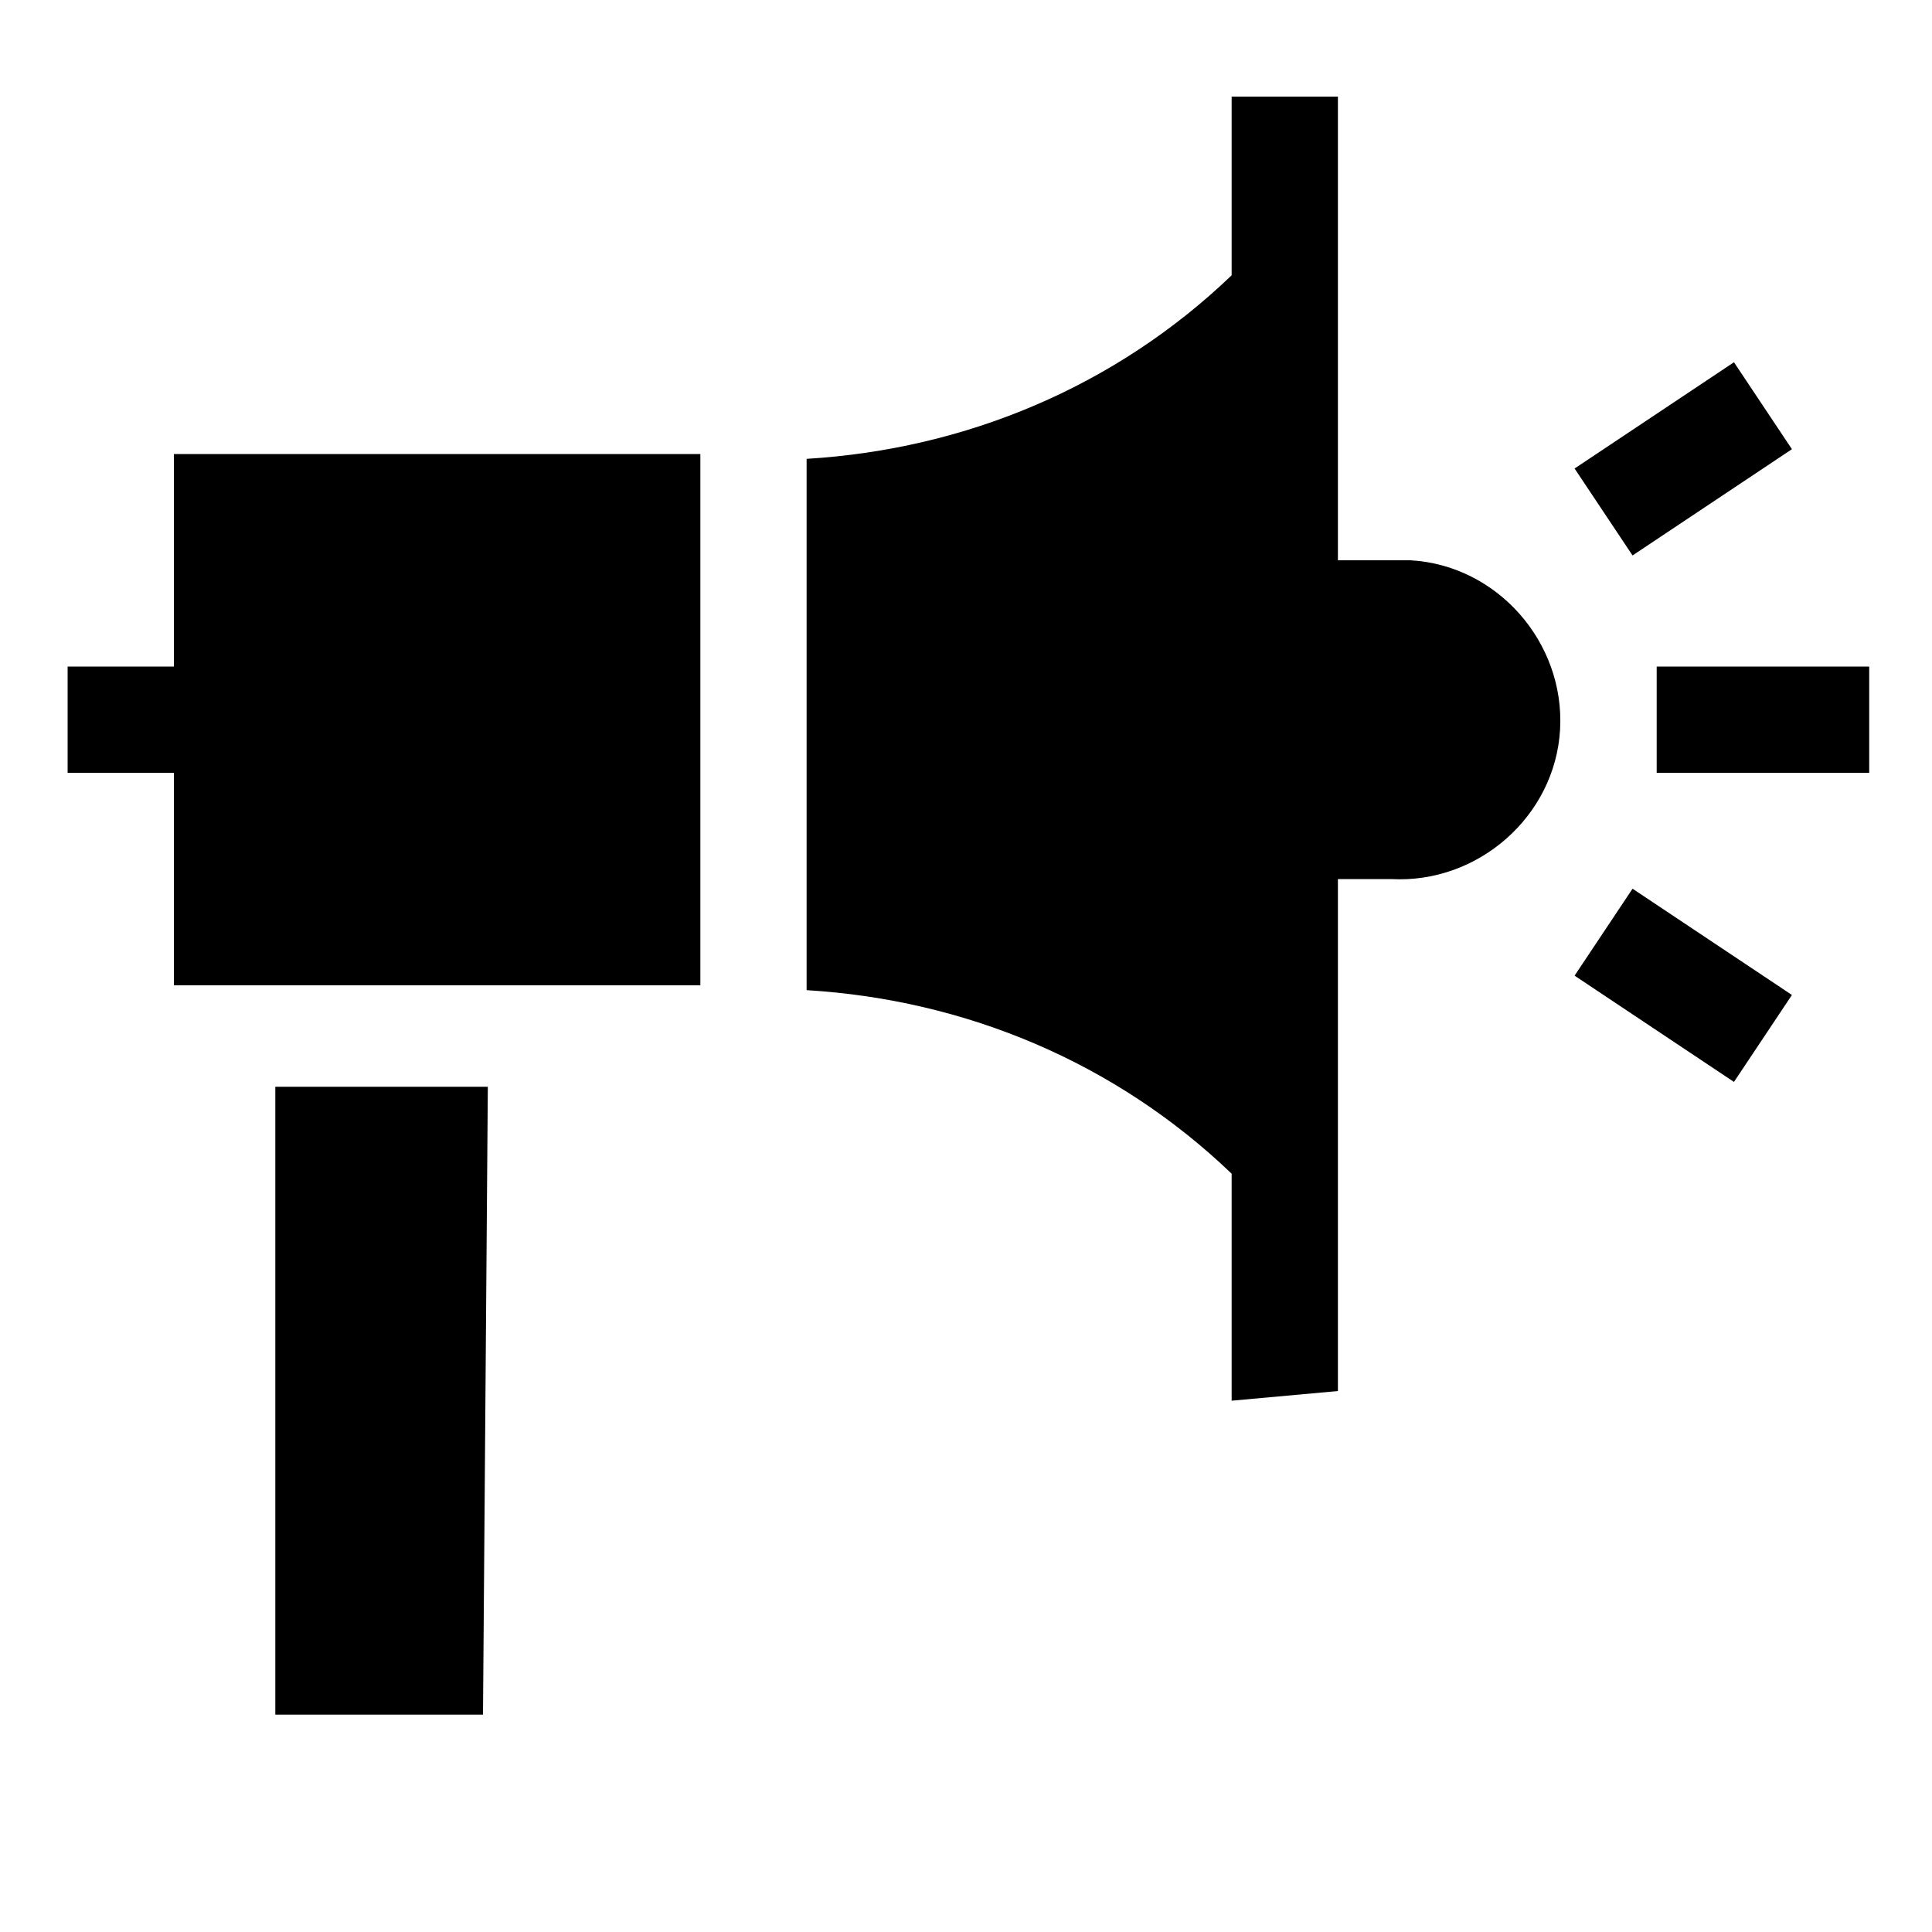
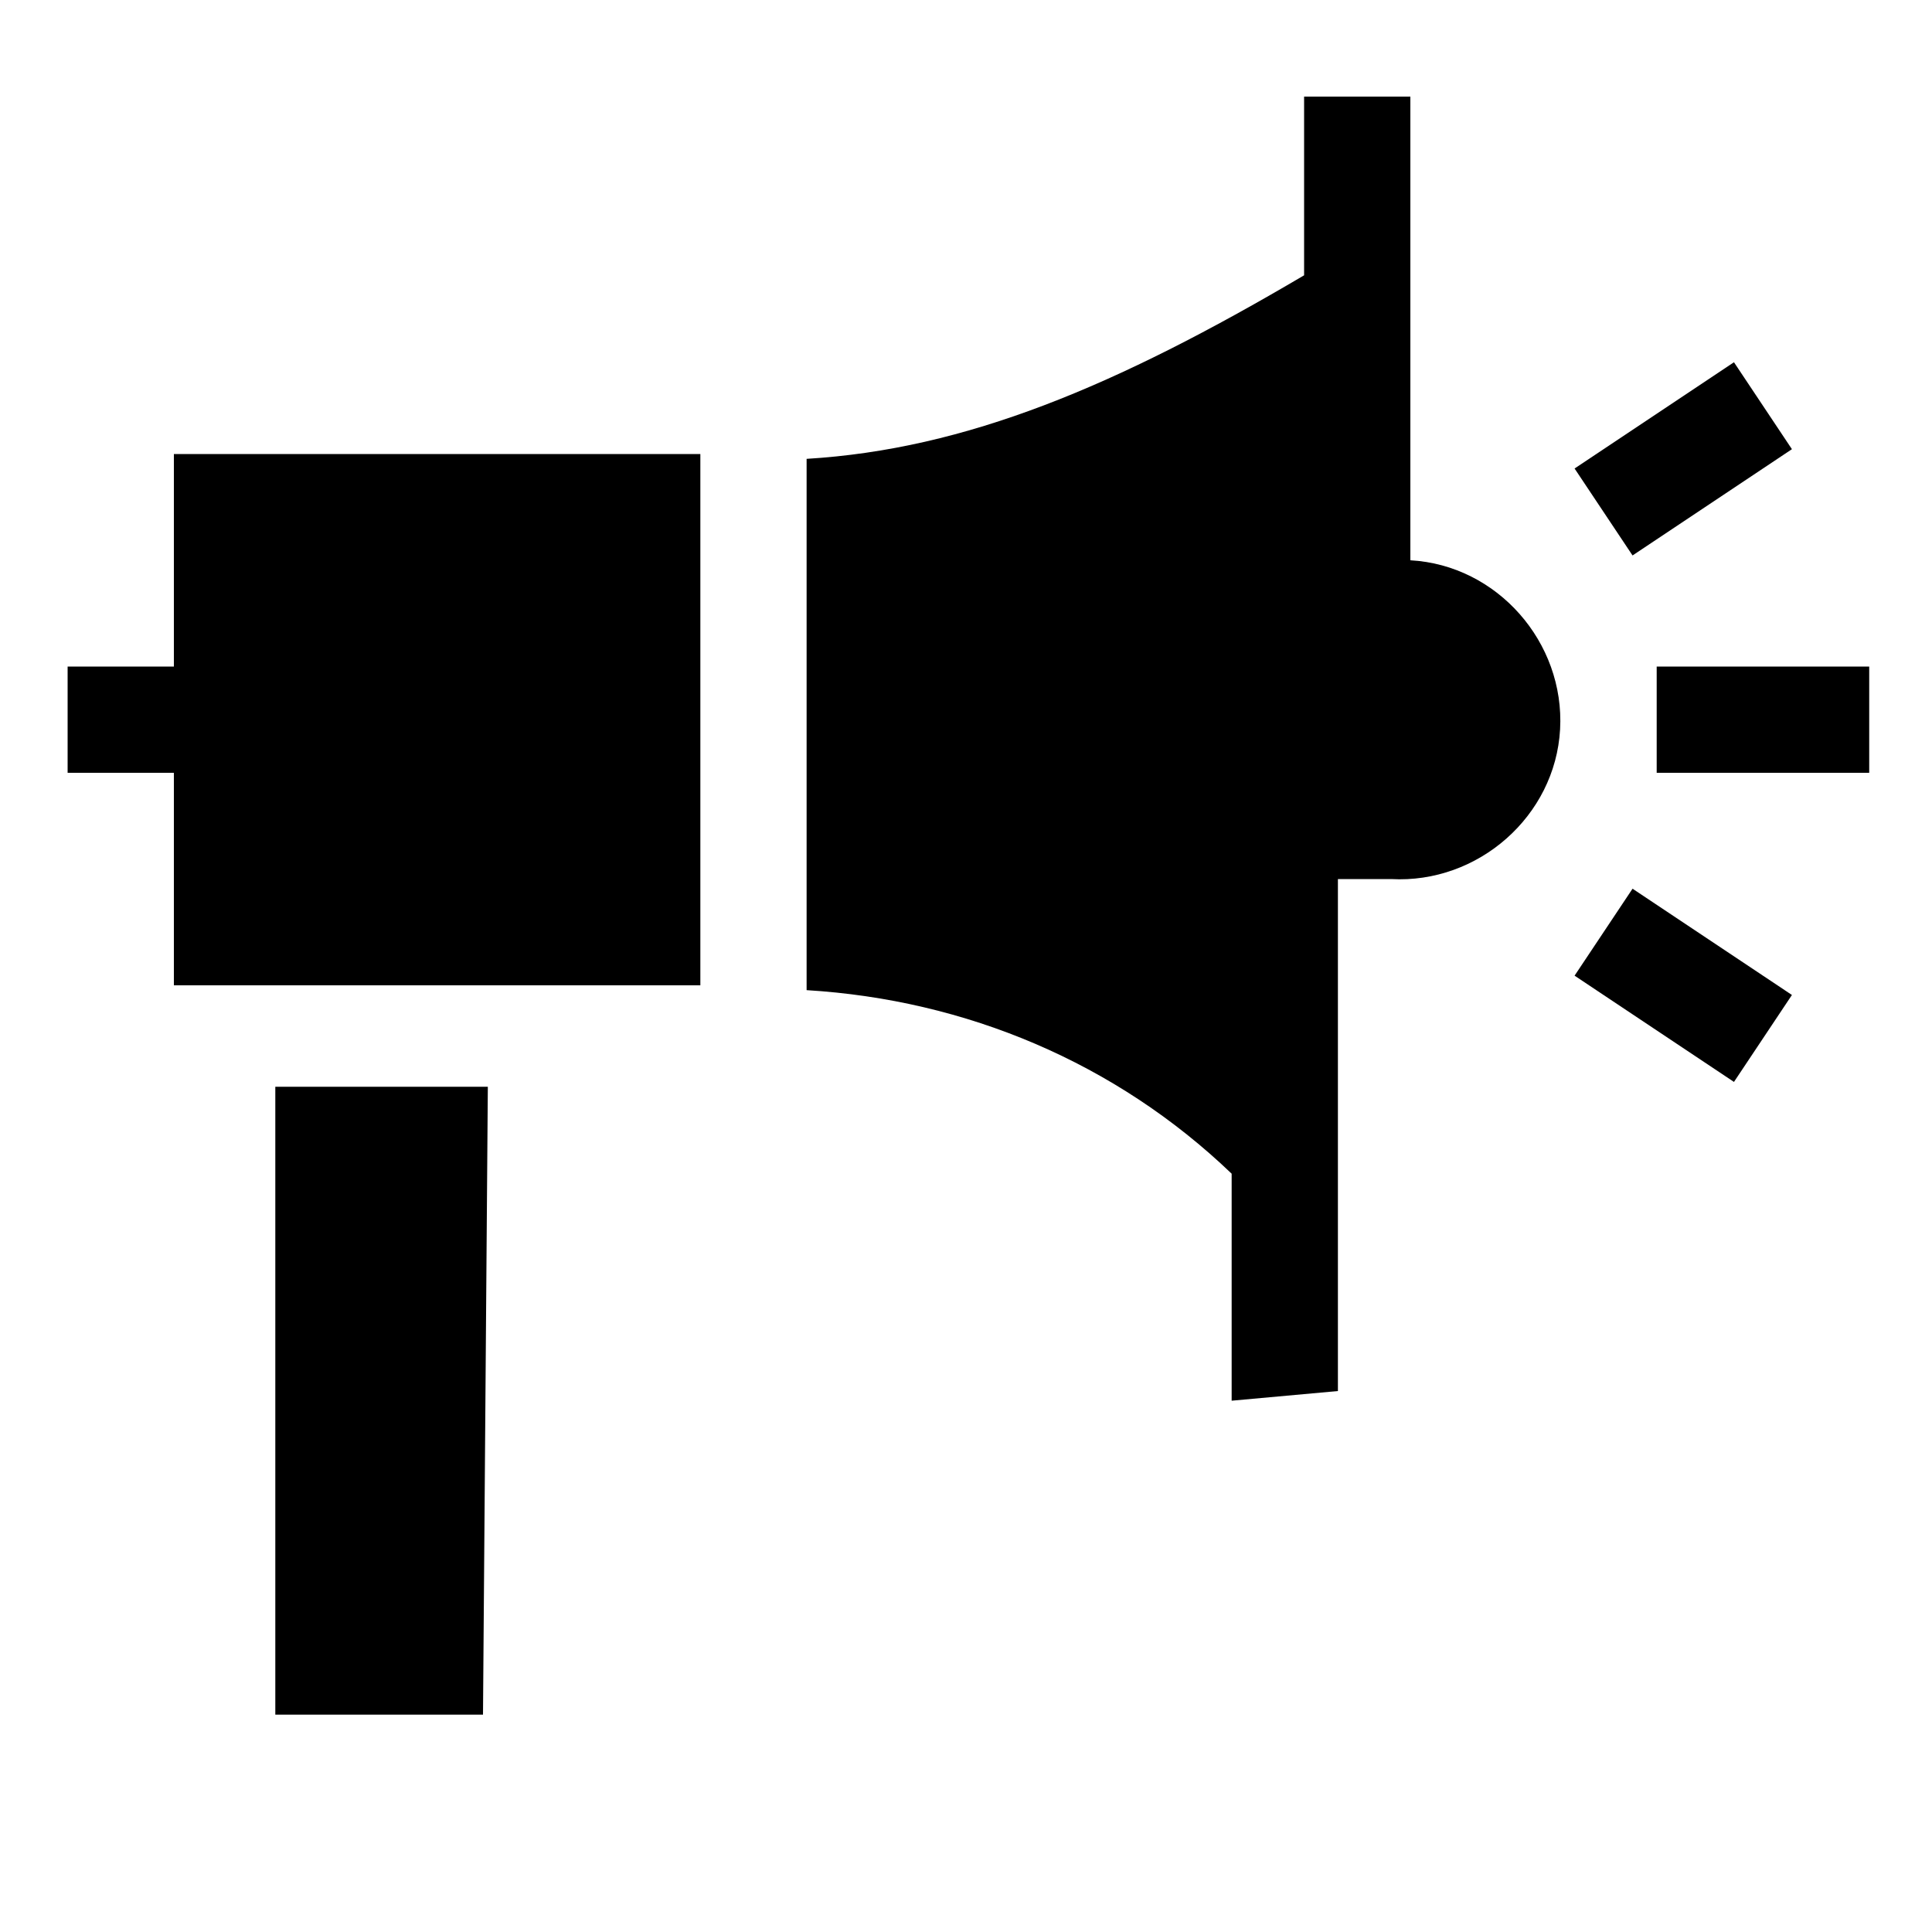
<svg xmlns="http://www.w3.org/2000/svg" version="1.1" id="Layer_2_1_" x="0px" y="0px" viewBox="0 0 40 40" style="enable-background:new 0 0 40 40;" xml:space="preserve">
-   <path d="M34.3,13.8h4.4V16h-4.4V13.8z M32.6,9.7l3.3-2.2l1.2,1.8l-3.3,2.2L32.6,9.7z M37.1,20.6l-1.2,1.8l-3.3-2.2l1.2-1.8  L37.1,20.6z M27.7,28.8V18.2h1.1c1.8,0.1,3.4-1.3,3.5-3.1s-1.3-3.4-3.1-3.5h-1.5V2h-2.2v3.7C23.1,8,20,9.3,16.7,9.5v11  c3.3,0.2,6.4,1.5,8.8,3.8V29L27.7,28.8z M5.7,22.5h4.4l-0.1,13H5.7V22.5z M3.6,20.4h10.9v-11H3.6v4.4H1.4V16h2.2V20.4z" />
+   <path d="M34.3,13.8h4.4V16h-4.4V13.8z M32.6,9.7l3.3-2.2l1.2,1.8l-3.3,2.2L32.6,9.7z M37.1,20.6l-1.2,1.8l-3.3-2.2l1.2-1.8  L37.1,20.6z M27.7,28.8V18.2h1.1c1.8,0.1,3.4-1.3,3.5-3.1s-1.3-3.4-3.1-3.5V2h-2.2v3.7C23.1,8,20,9.3,16.7,9.5v11  c3.3,0.2,6.4,1.5,8.8,3.8V29L27.7,28.8z M5.7,22.5h4.4l-0.1,13H5.7V22.5z M3.6,20.4h10.9v-11H3.6v4.4H1.4V16h2.2V20.4z" />
</svg>